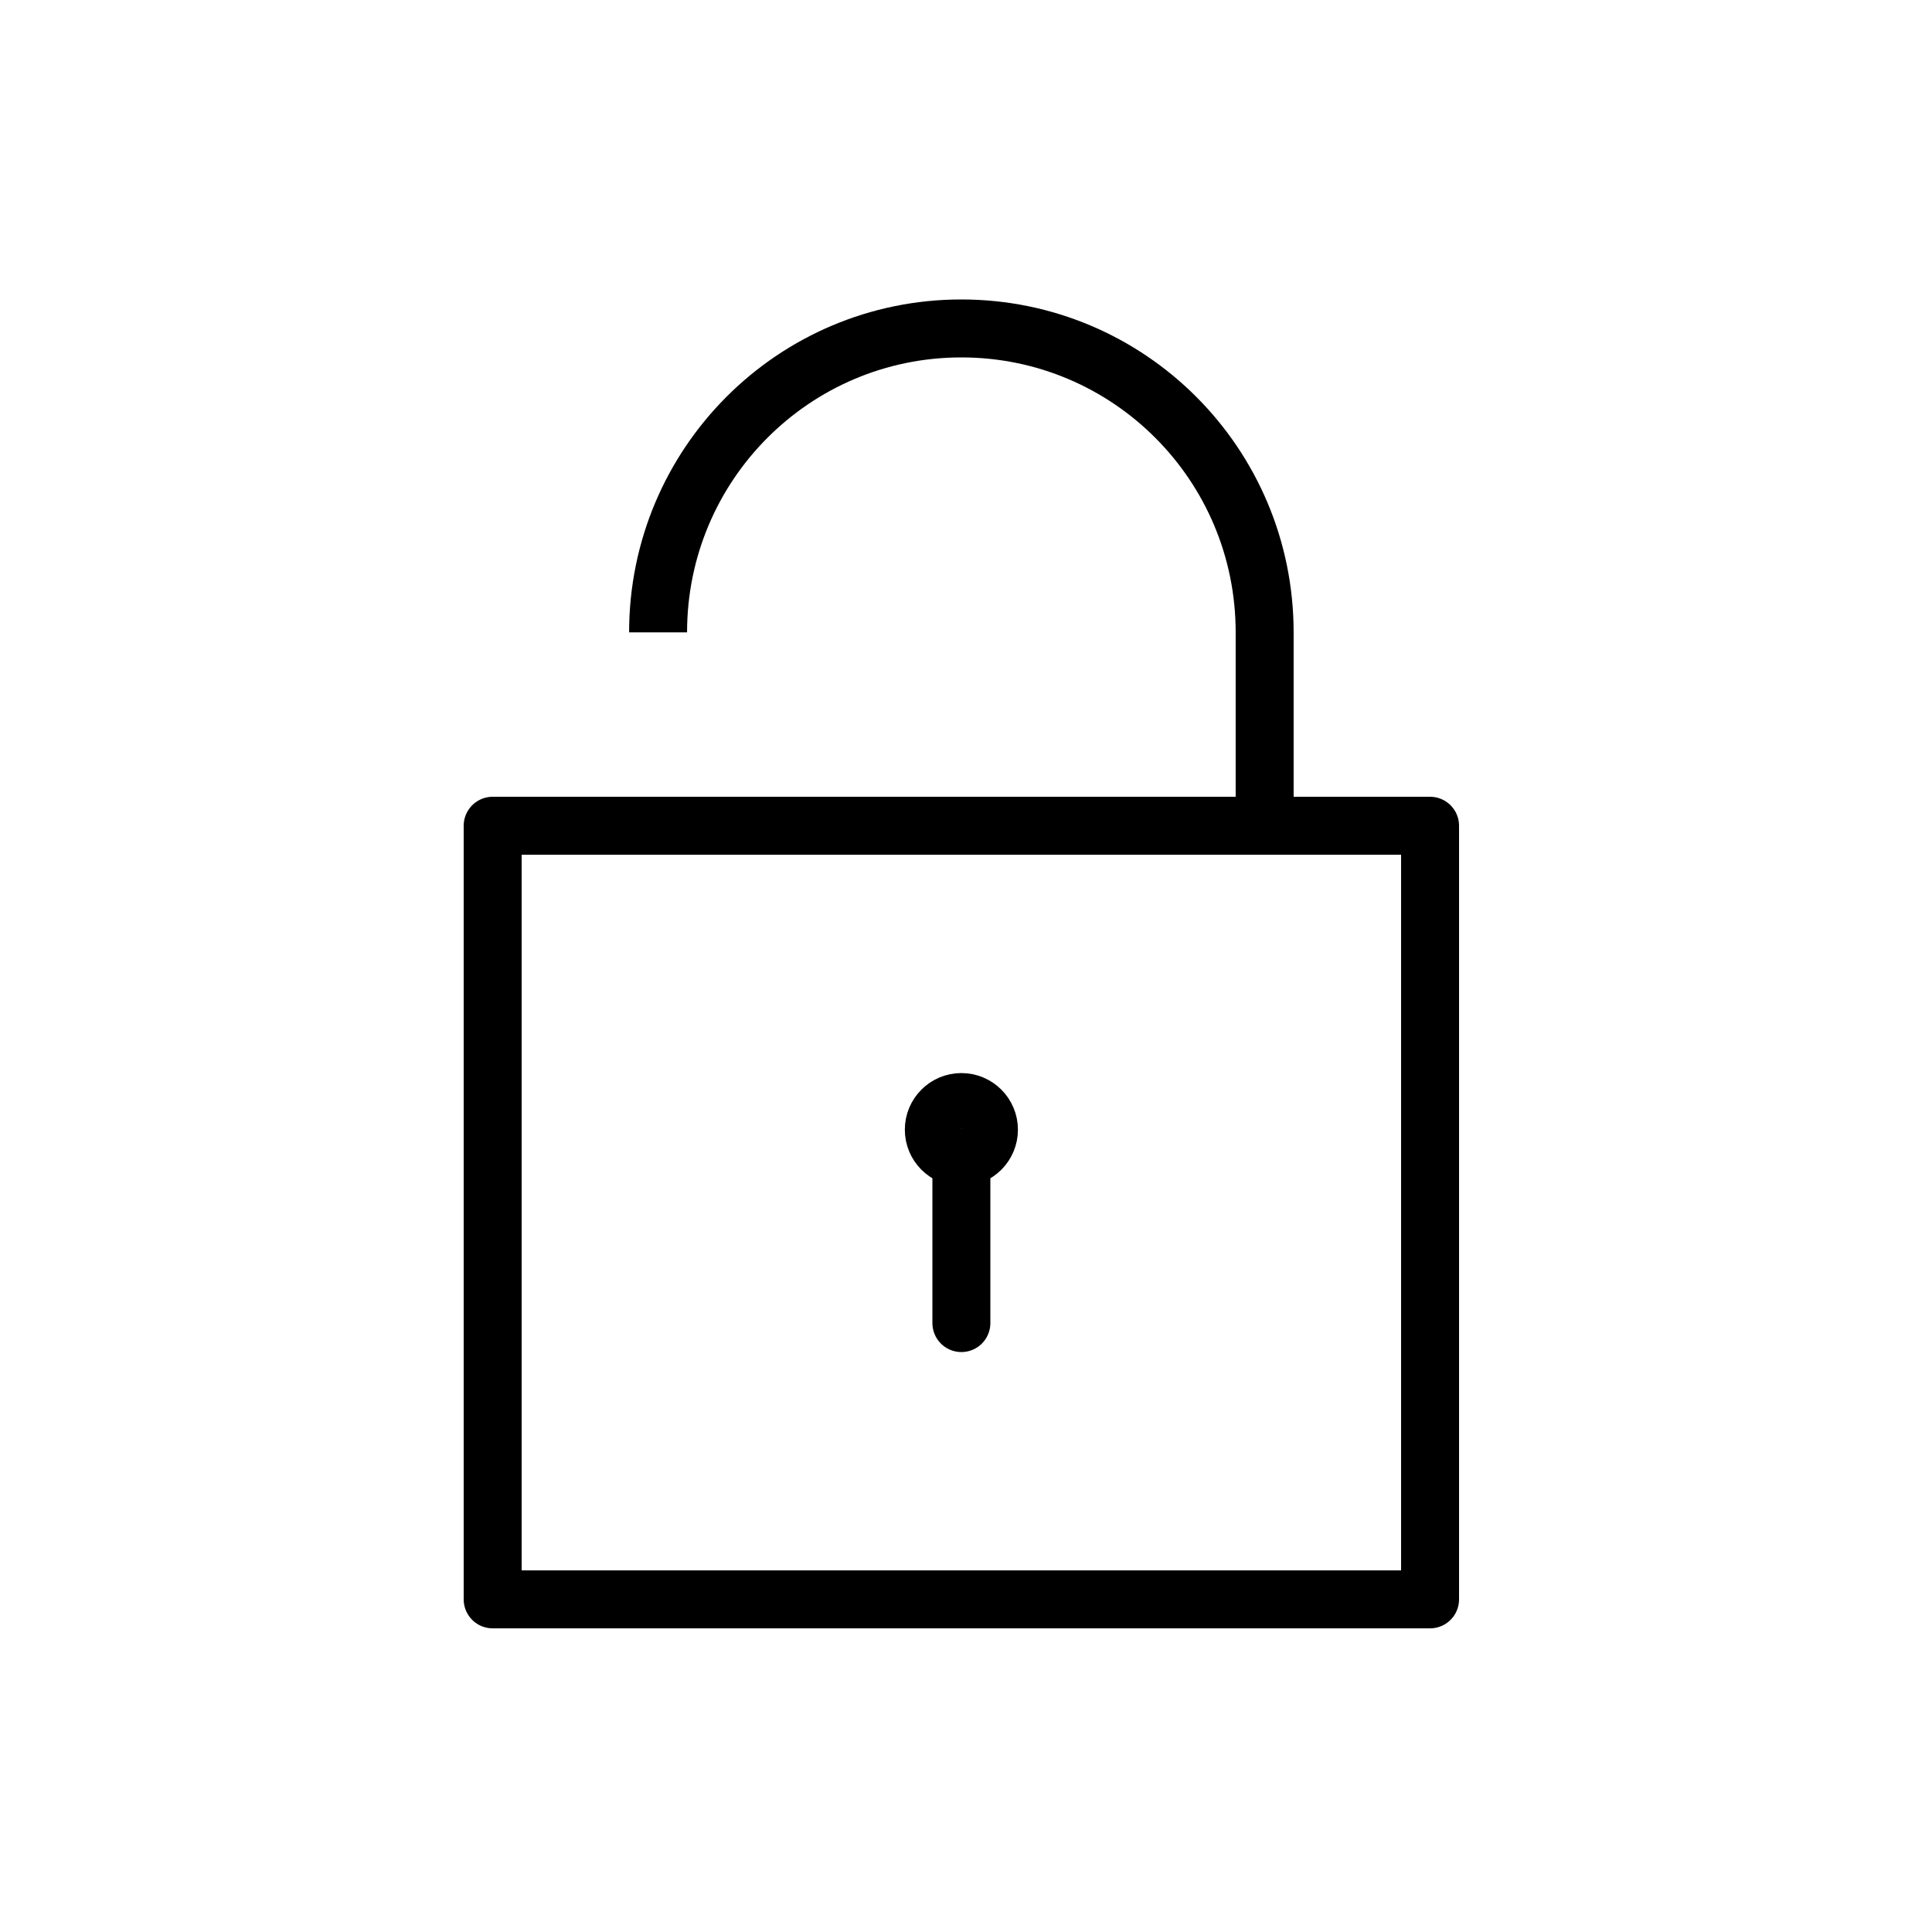
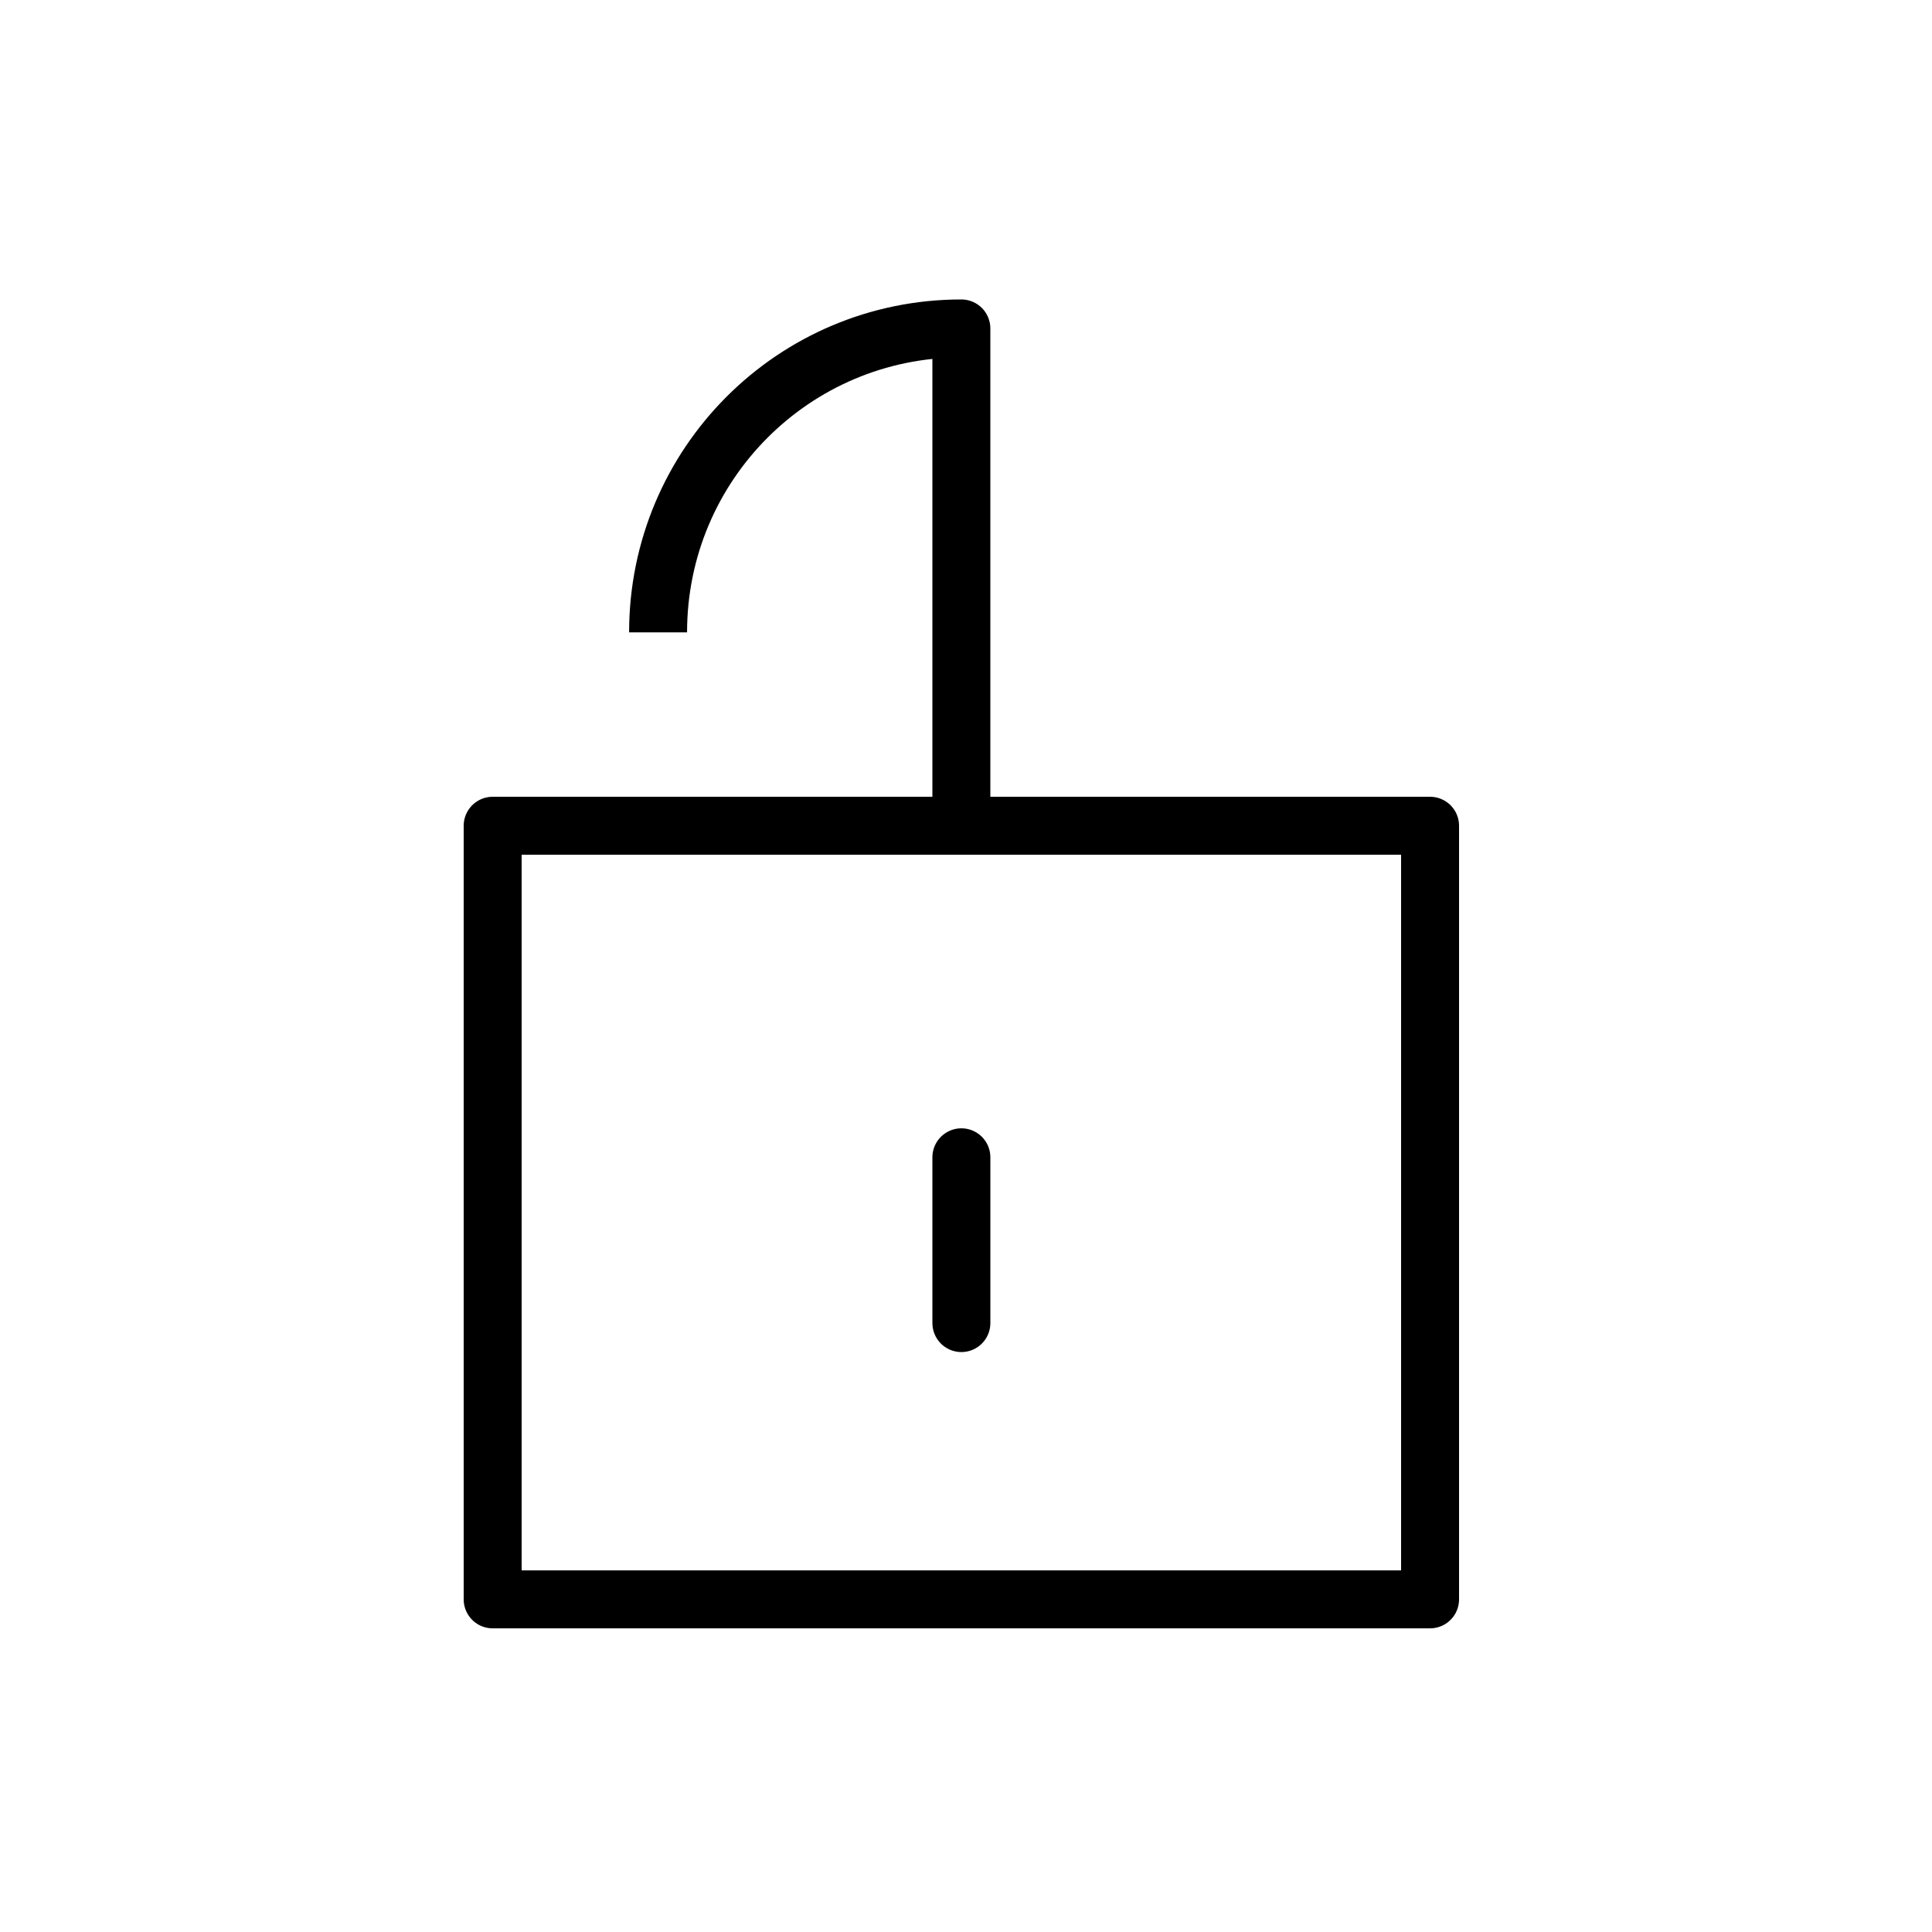
<svg xmlns="http://www.w3.org/2000/svg" width="200" height="200" viewBox="0 0 200 200" fill="none">
-   <path d="M99.522 119.803C101.098 119.803 102.376 118.523 102.376 116.943C102.376 115.364 101.098 114.083 99.522 114.083C97.946 114.083 96.668 115.364 96.668 116.943C96.668 118.523 97.946 119.803 99.522 119.803Z" stroke="black" stroke-width="6" stroke-linejoin="round" />
  <path d="M99.522 119.803V136.964" stroke="black" stroke-width="6" stroke-linecap="round" stroke-linejoin="round" />
  <path d="M148.04 85.482H51V165.565H148.04V85.482Z" stroke="black" stroke-width="6" stroke-linejoin="round" />
-   <path d="M68.125 65.461C68.125 48.072 82.167 34 99.52 34C116.873 34 130.916 48.072 130.916 65.461V85.482" stroke="black" stroke-width="6" stroke-linejoin="round" />
+   <path d="M68.125 65.461C68.125 48.072 82.167 34 99.52 34V85.482" stroke="black" stroke-width="6" stroke-linejoin="round" />
</svg>